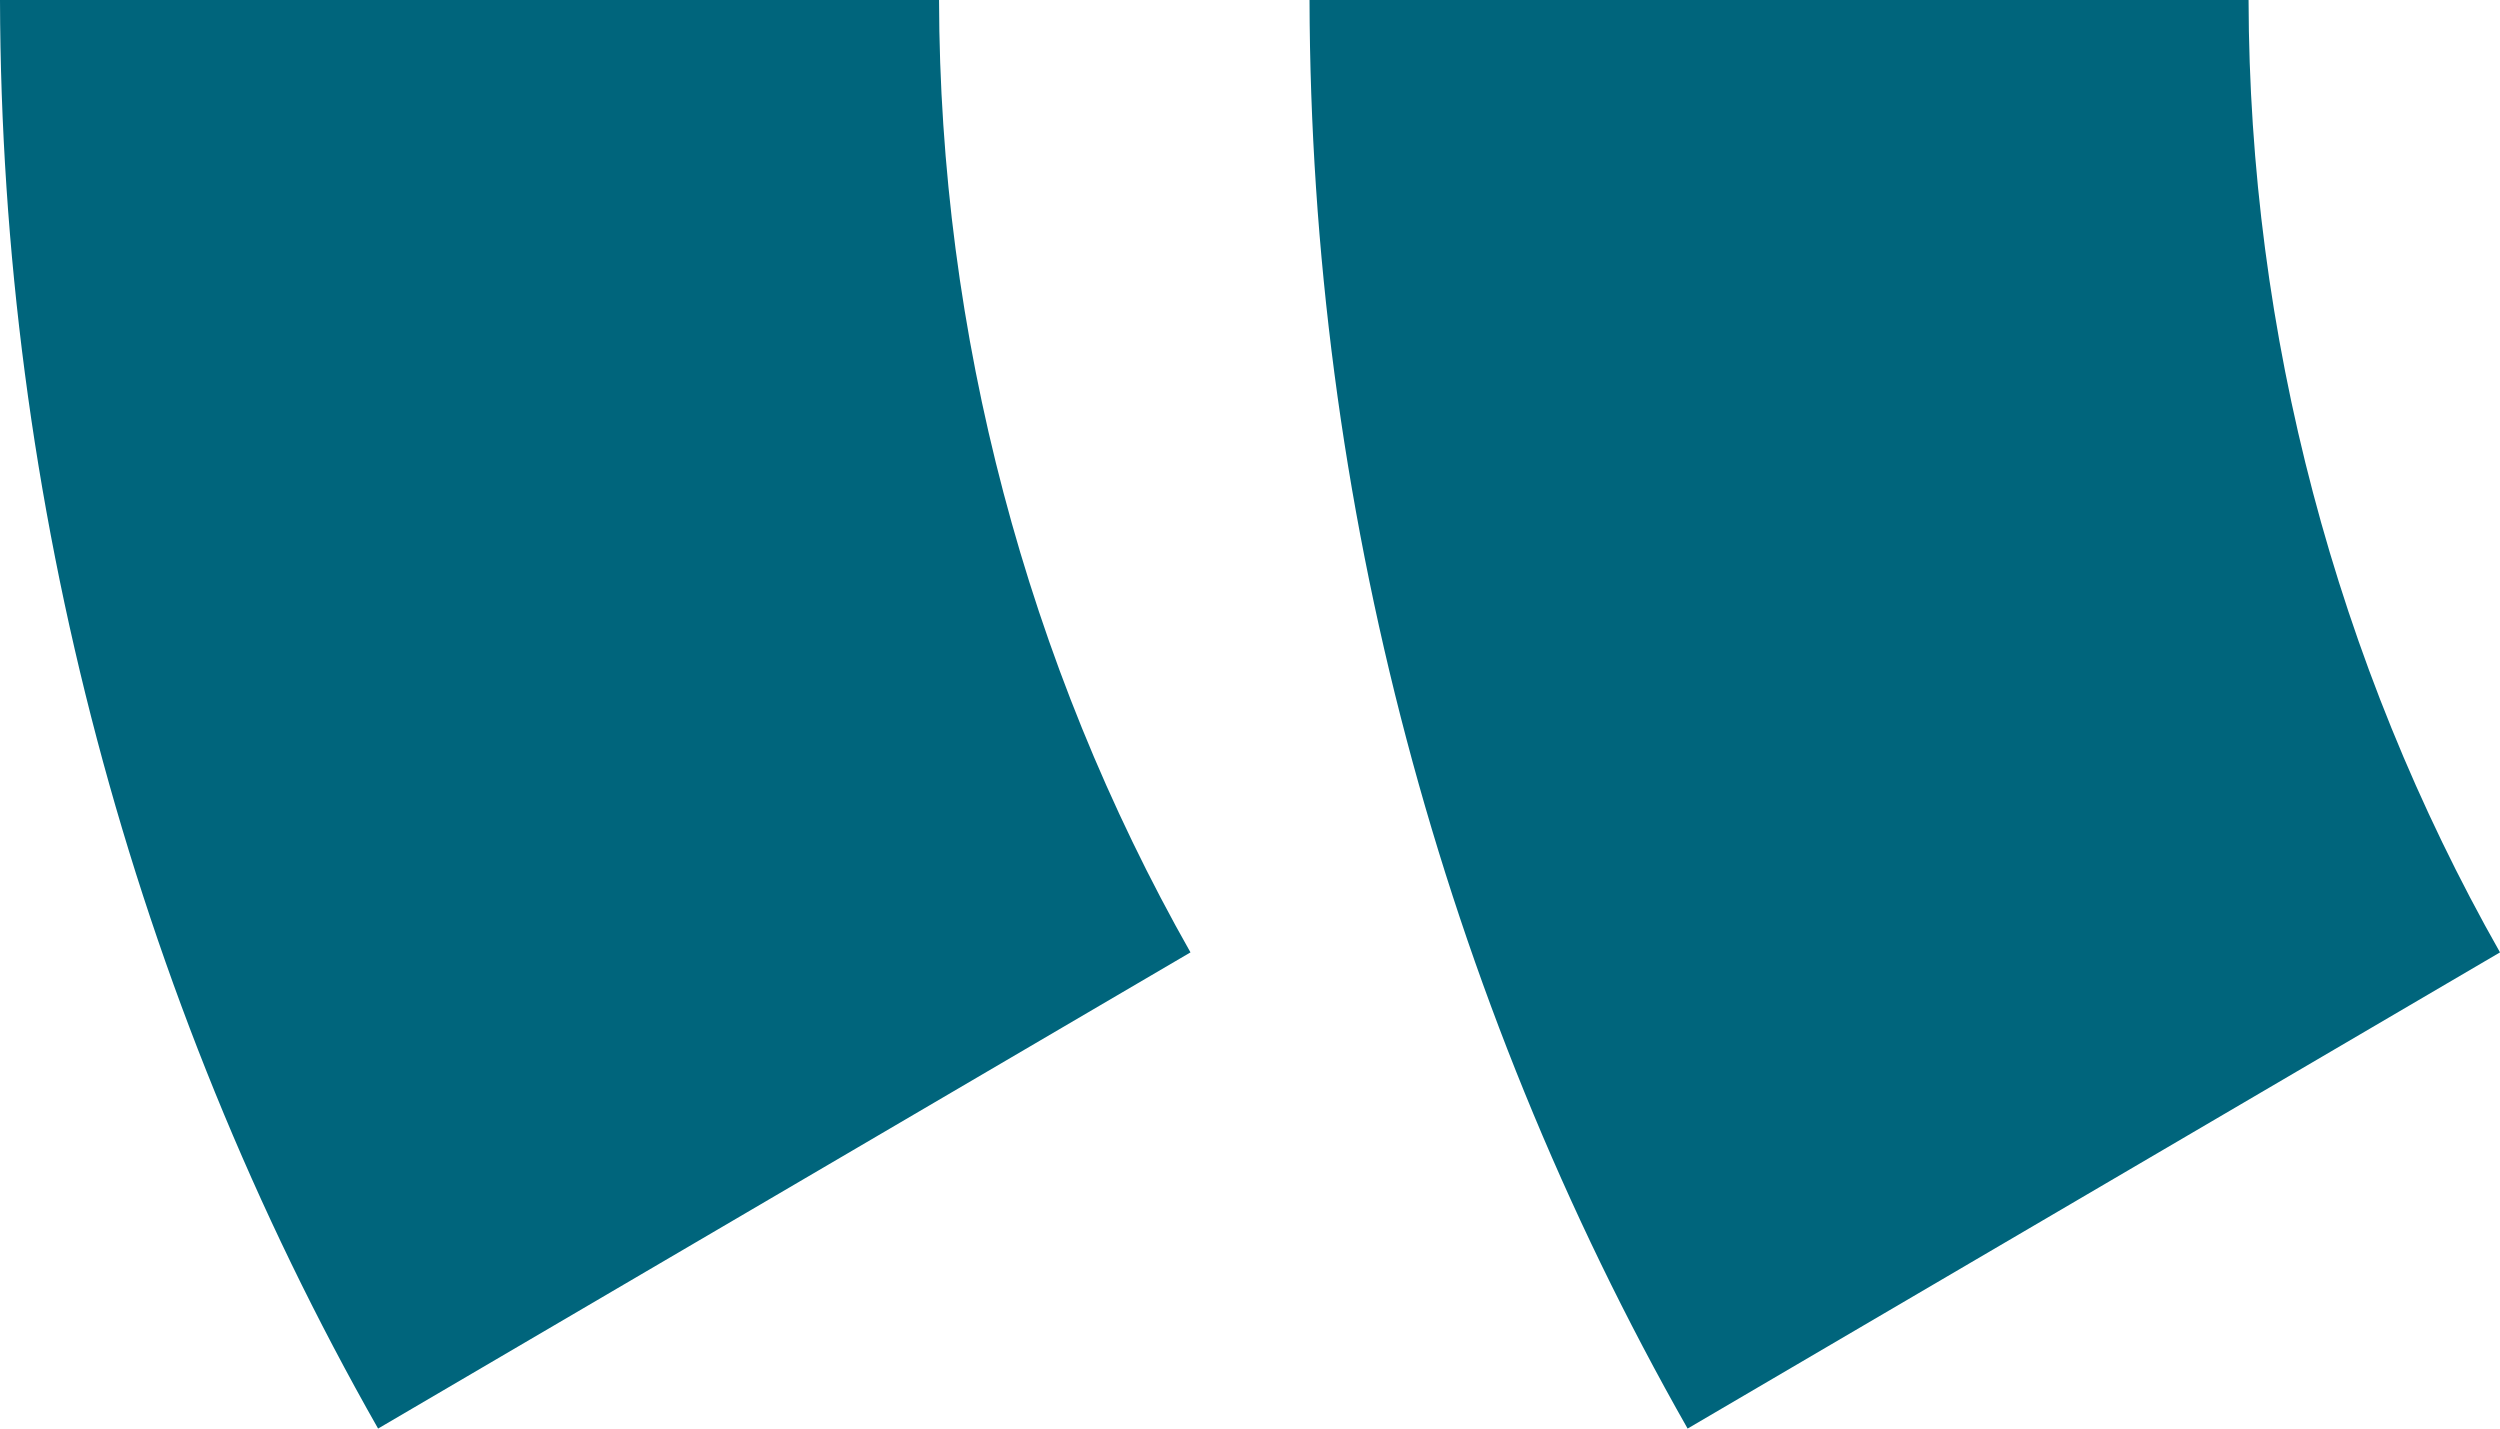
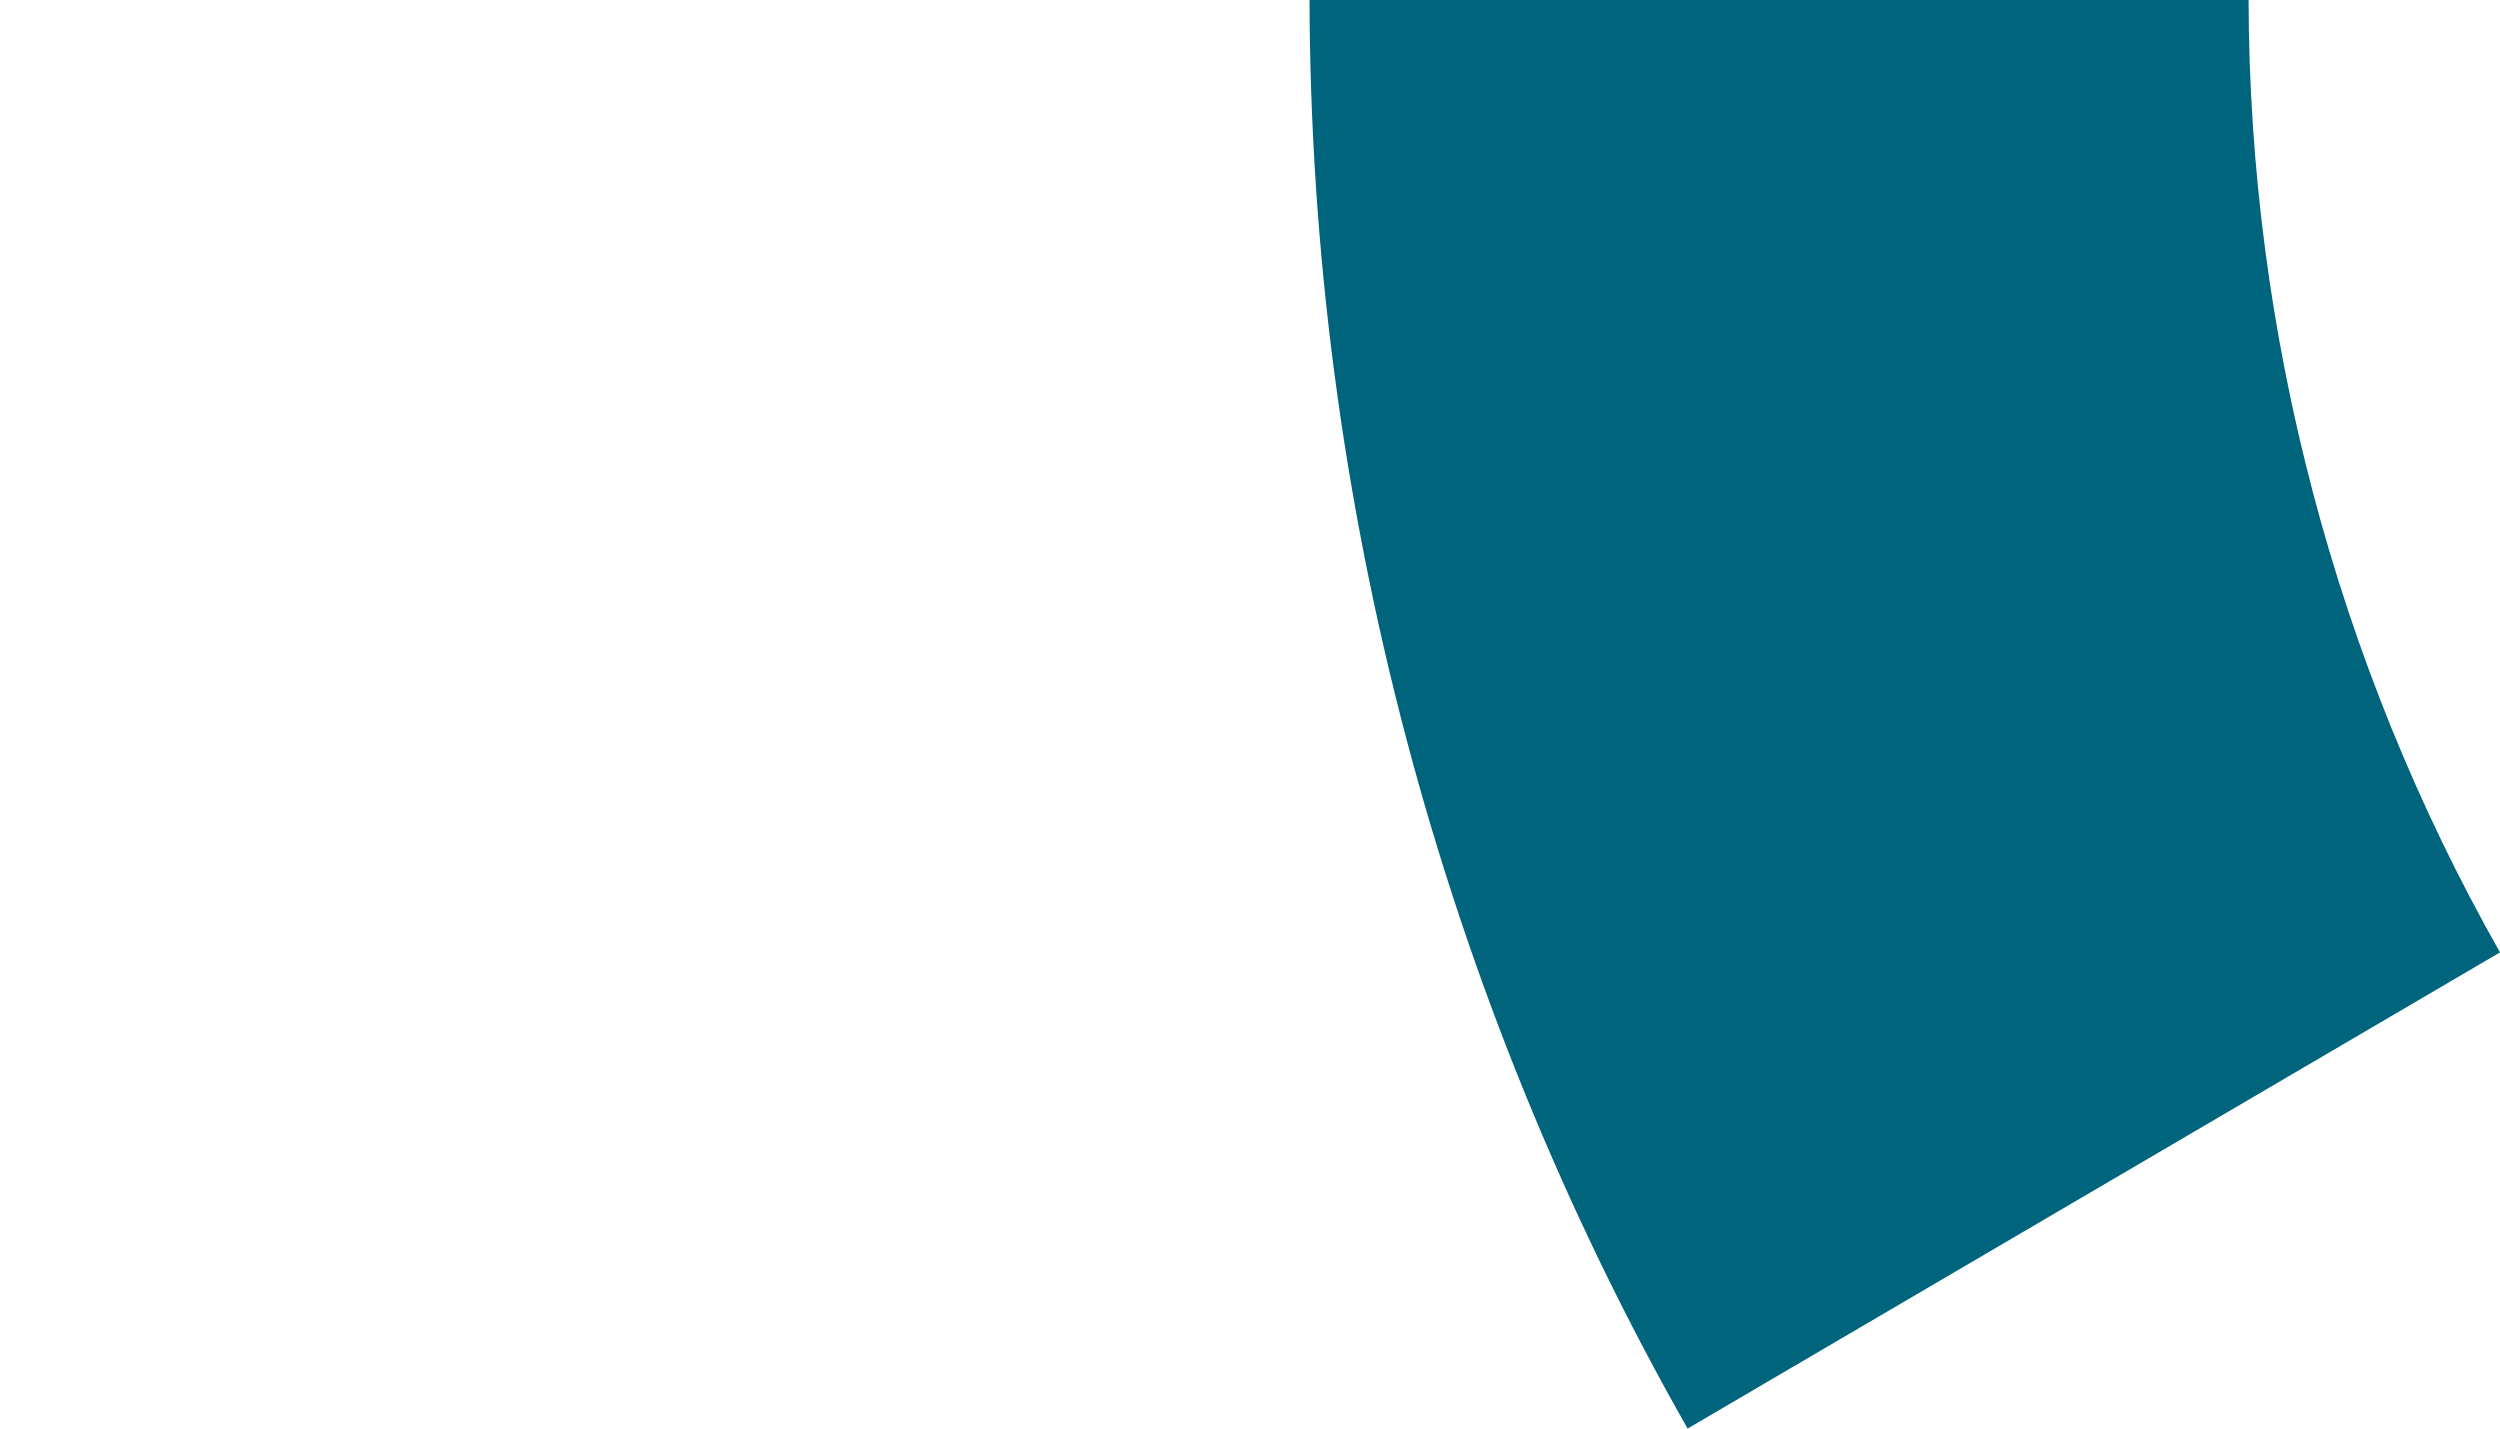
<svg xmlns="http://www.w3.org/2000/svg" width="21px" height="12px" viewBox="0 0 21 12" version="1.1">
  <title>quote-2</title>
  <g id="Symbols" stroke="none" stroke-width="1" fill="none" fill-rule="evenodd">
    <g id="quote-2" fill="#00657C" fill-rule="nonzero">
      <g id="Group-18">
        <path d="M13.112,12 L21,12 C20.99,7.795 19.896,3.645 17.824,4.3711384e-07 L11,4 C12.379,6.433 13.106,9.198 13.112,12 Z" id="Vector" transform="translate(16, 6) rotate(180) translate(-16, -6)" />
-         <path d="M2.112,12 L10,12 C9.99,7.795 8.896,3.645 6.824,4.3711384e-07 L5.24536517e-07,4 C1.379,6.433 2.106,9.198 2.112,12 Z" id="Vector" transform="translate(5, 6) rotate(180) translate(-5, -6)" />
      </g>
    </g>
  </g>
</svg>